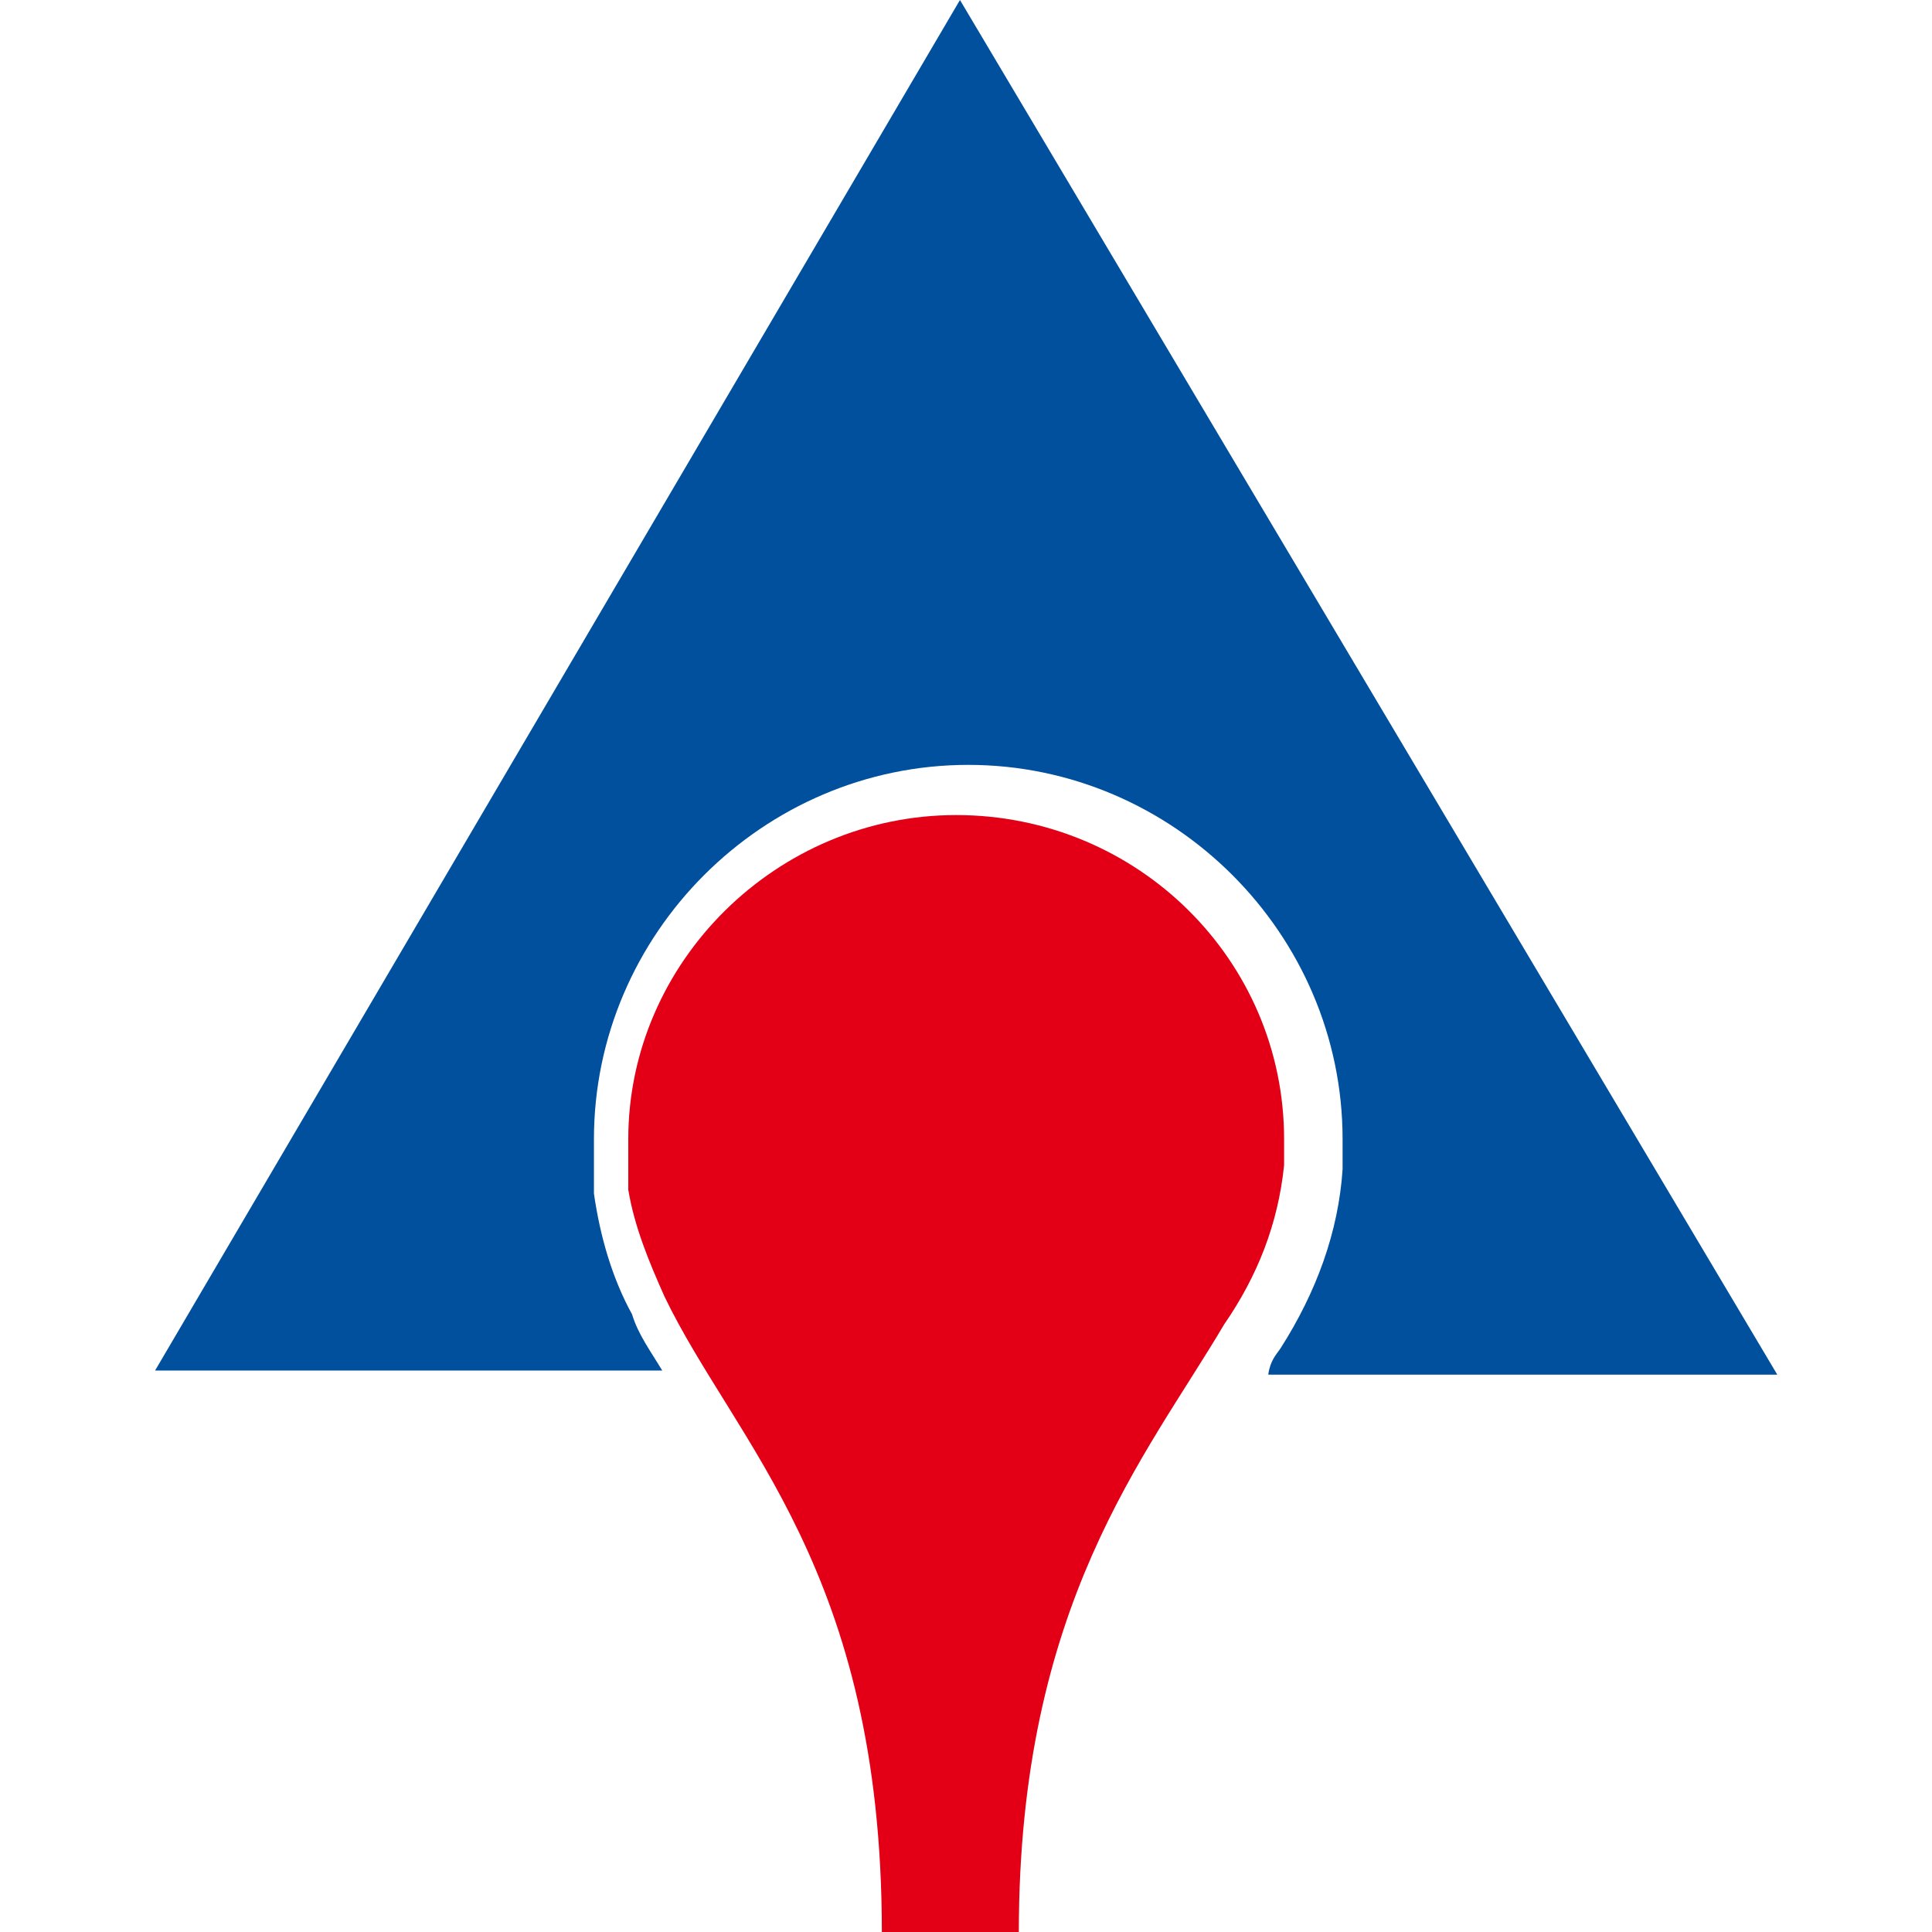
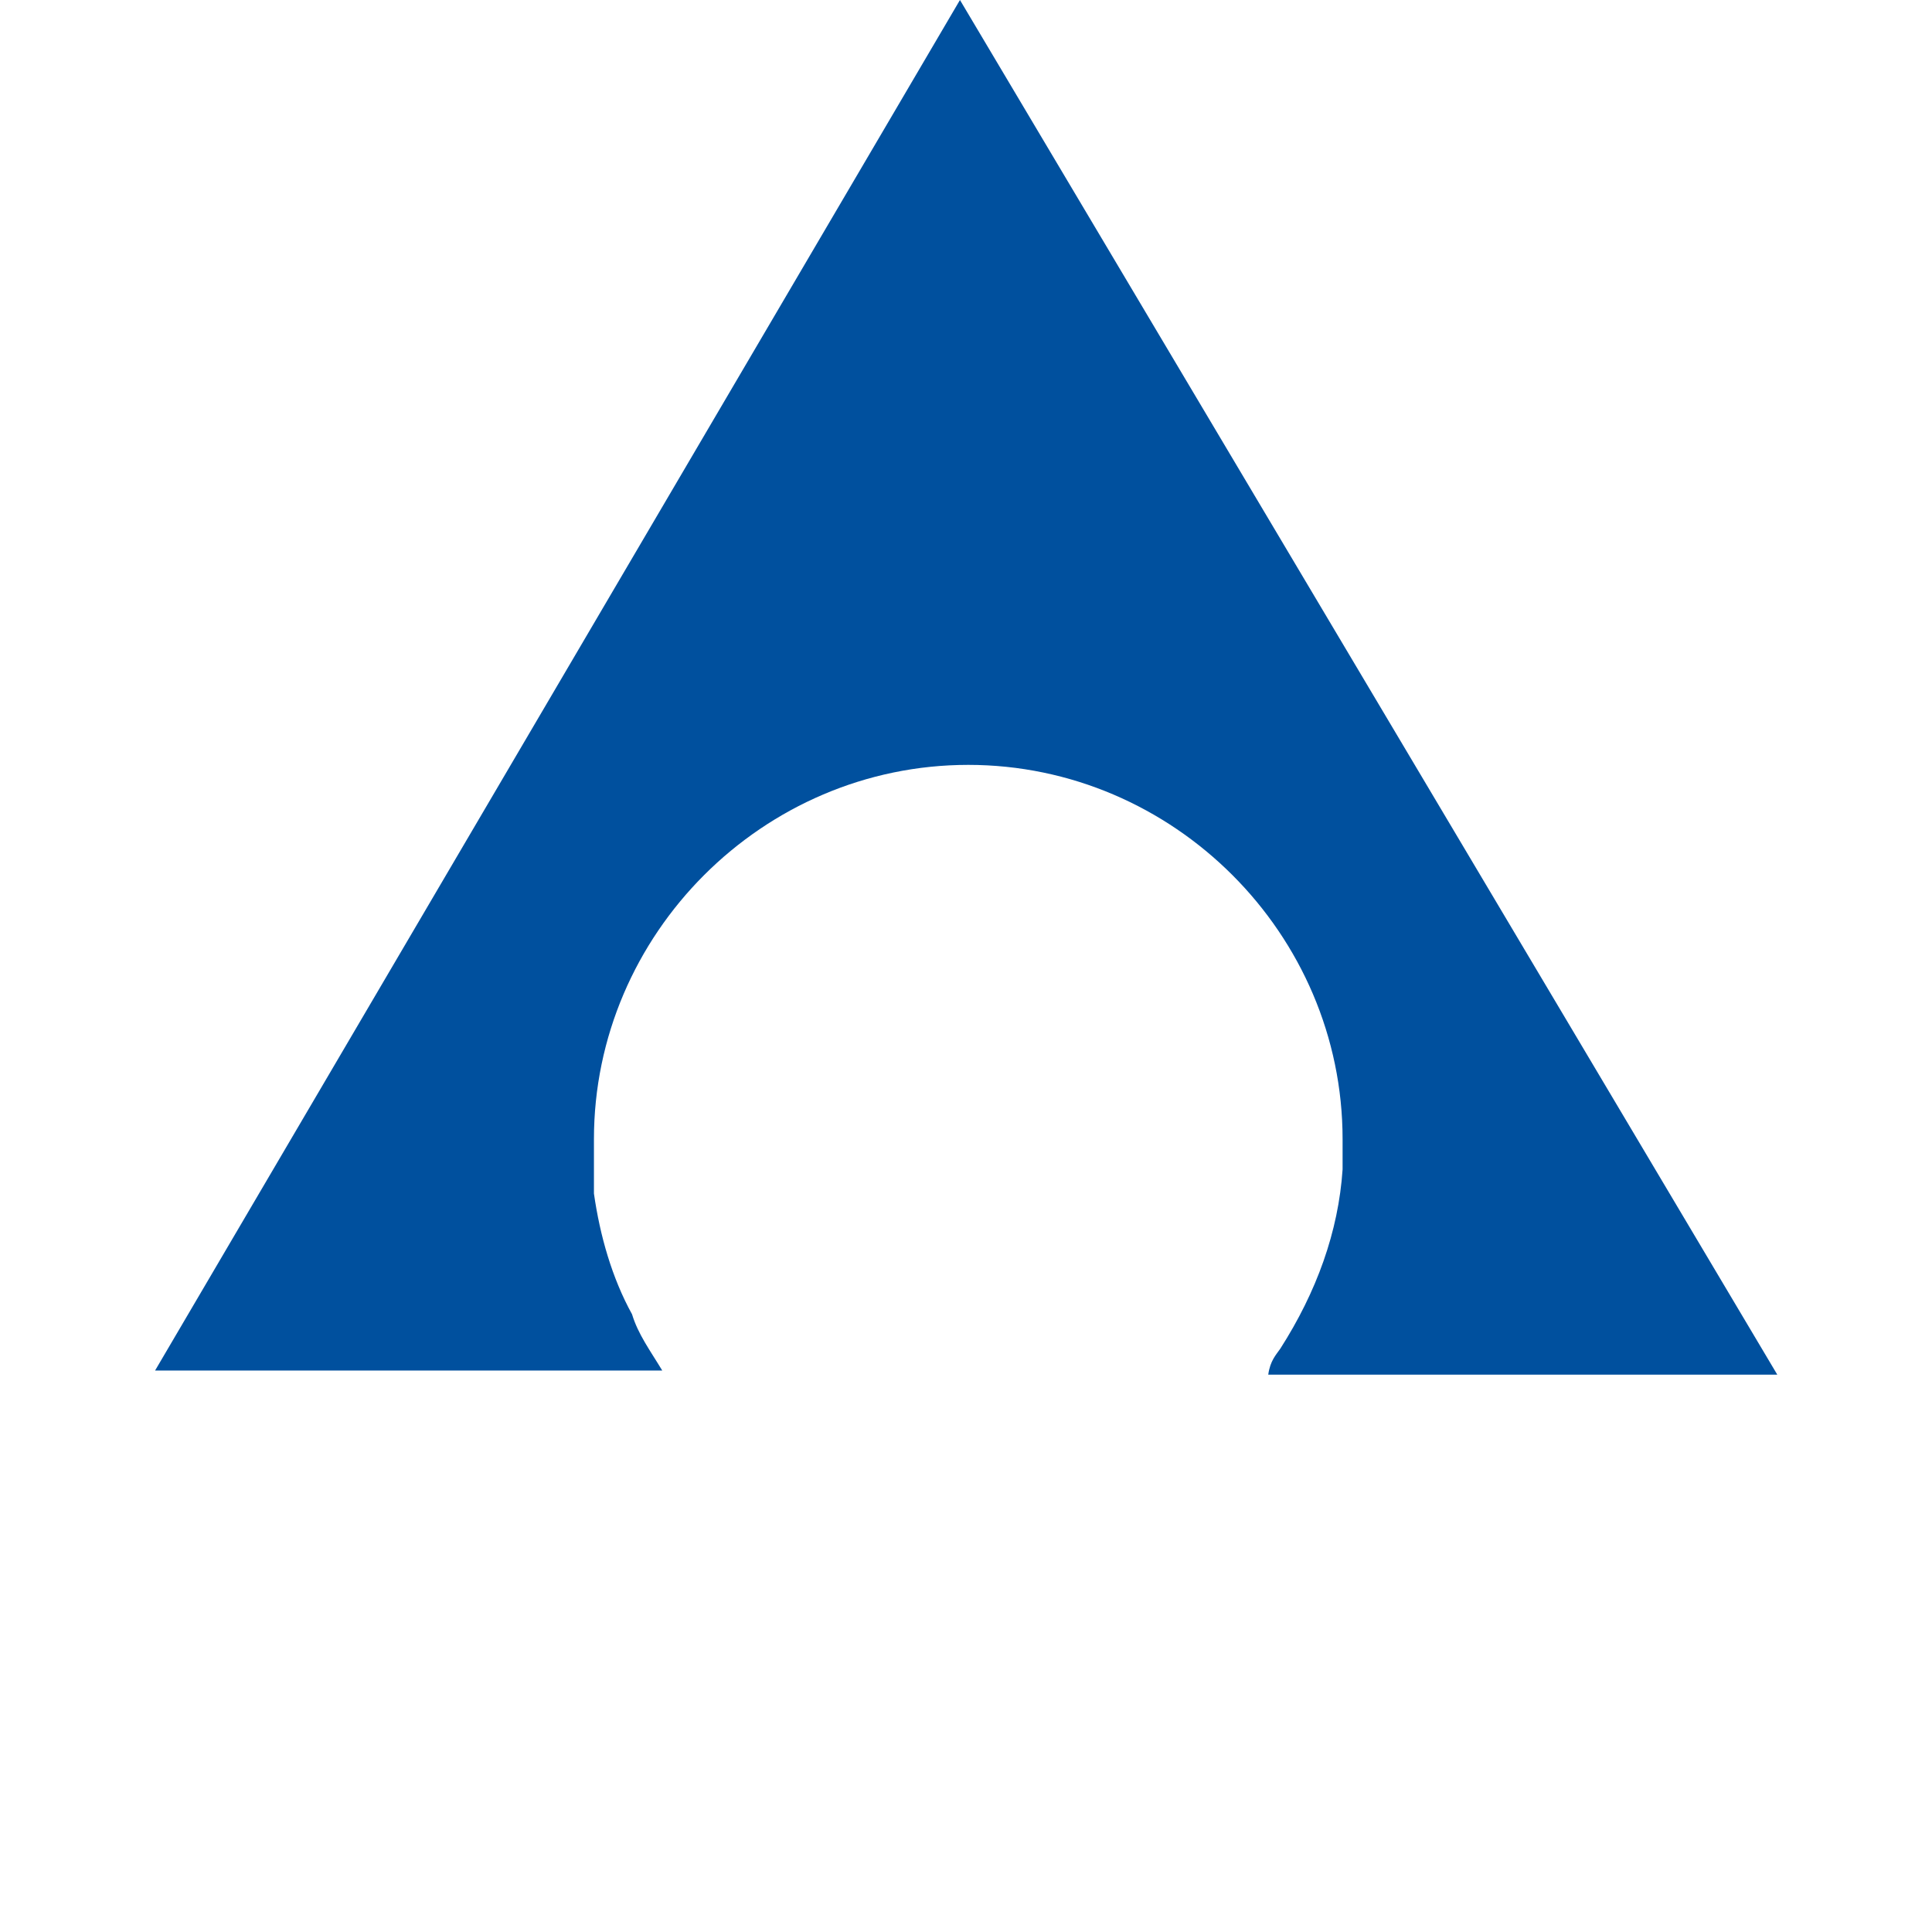
<svg xmlns="http://www.w3.org/2000/svg" version="1.1" id="Layer_1" x="0px" y="0px" width="512px" height="512px" viewBox="0 0 512 512" style="enable-background:new 0 0 512 512;" xml:space="preserve">
  <style type="text/css">
	.st0{fill:#00509E;}
	.st1{fill:#E30016;}
</style>
  <g>
    <path class="st0" d="M167.5,348.3c-5.3-9.6-8.5-20.8-10.1-32c0-1.1,0-1.6,0-2.7c0-1.1,0-1.6,0-3.2c0-2.7,0-5.9,0-8.5   c0-54.4,44.8-99.2,99.2-99.2s99.2,44.8,99.2,99.2c0,2.7,0,5.9,0,8c-1.1,16.5-6.9,32.5-16.5,47.5c-1.1,1.6-2.7,3.2-3.2,6.9h134.9   L254.4,0L41.1,363.2h134.4C172.3,357.9,169.1,353.6,167.5,348.3z" />
-     <path class="st1" d="M340.3,308.8c0-1.6,0-5.3,0-6.9c0-47.5-38.9-85.9-86.9-85.9c-47.5,0-86.9,38.9-86.9,85.9c0,2.7,0,5.3,0,8   c0,1.1,0,1.6,0,2.7s0,1.6,0,2.7c1.6,9.6,5.3,18.7,9.6,28.3c18.7,38.9,57.6,72.5,57.6,168.5h36.3c0-86.9,33.6-125.9,54.4-161.1   C333.3,338.1,338.7,324.3,340.3,308.8z" />
  </g>
</svg>